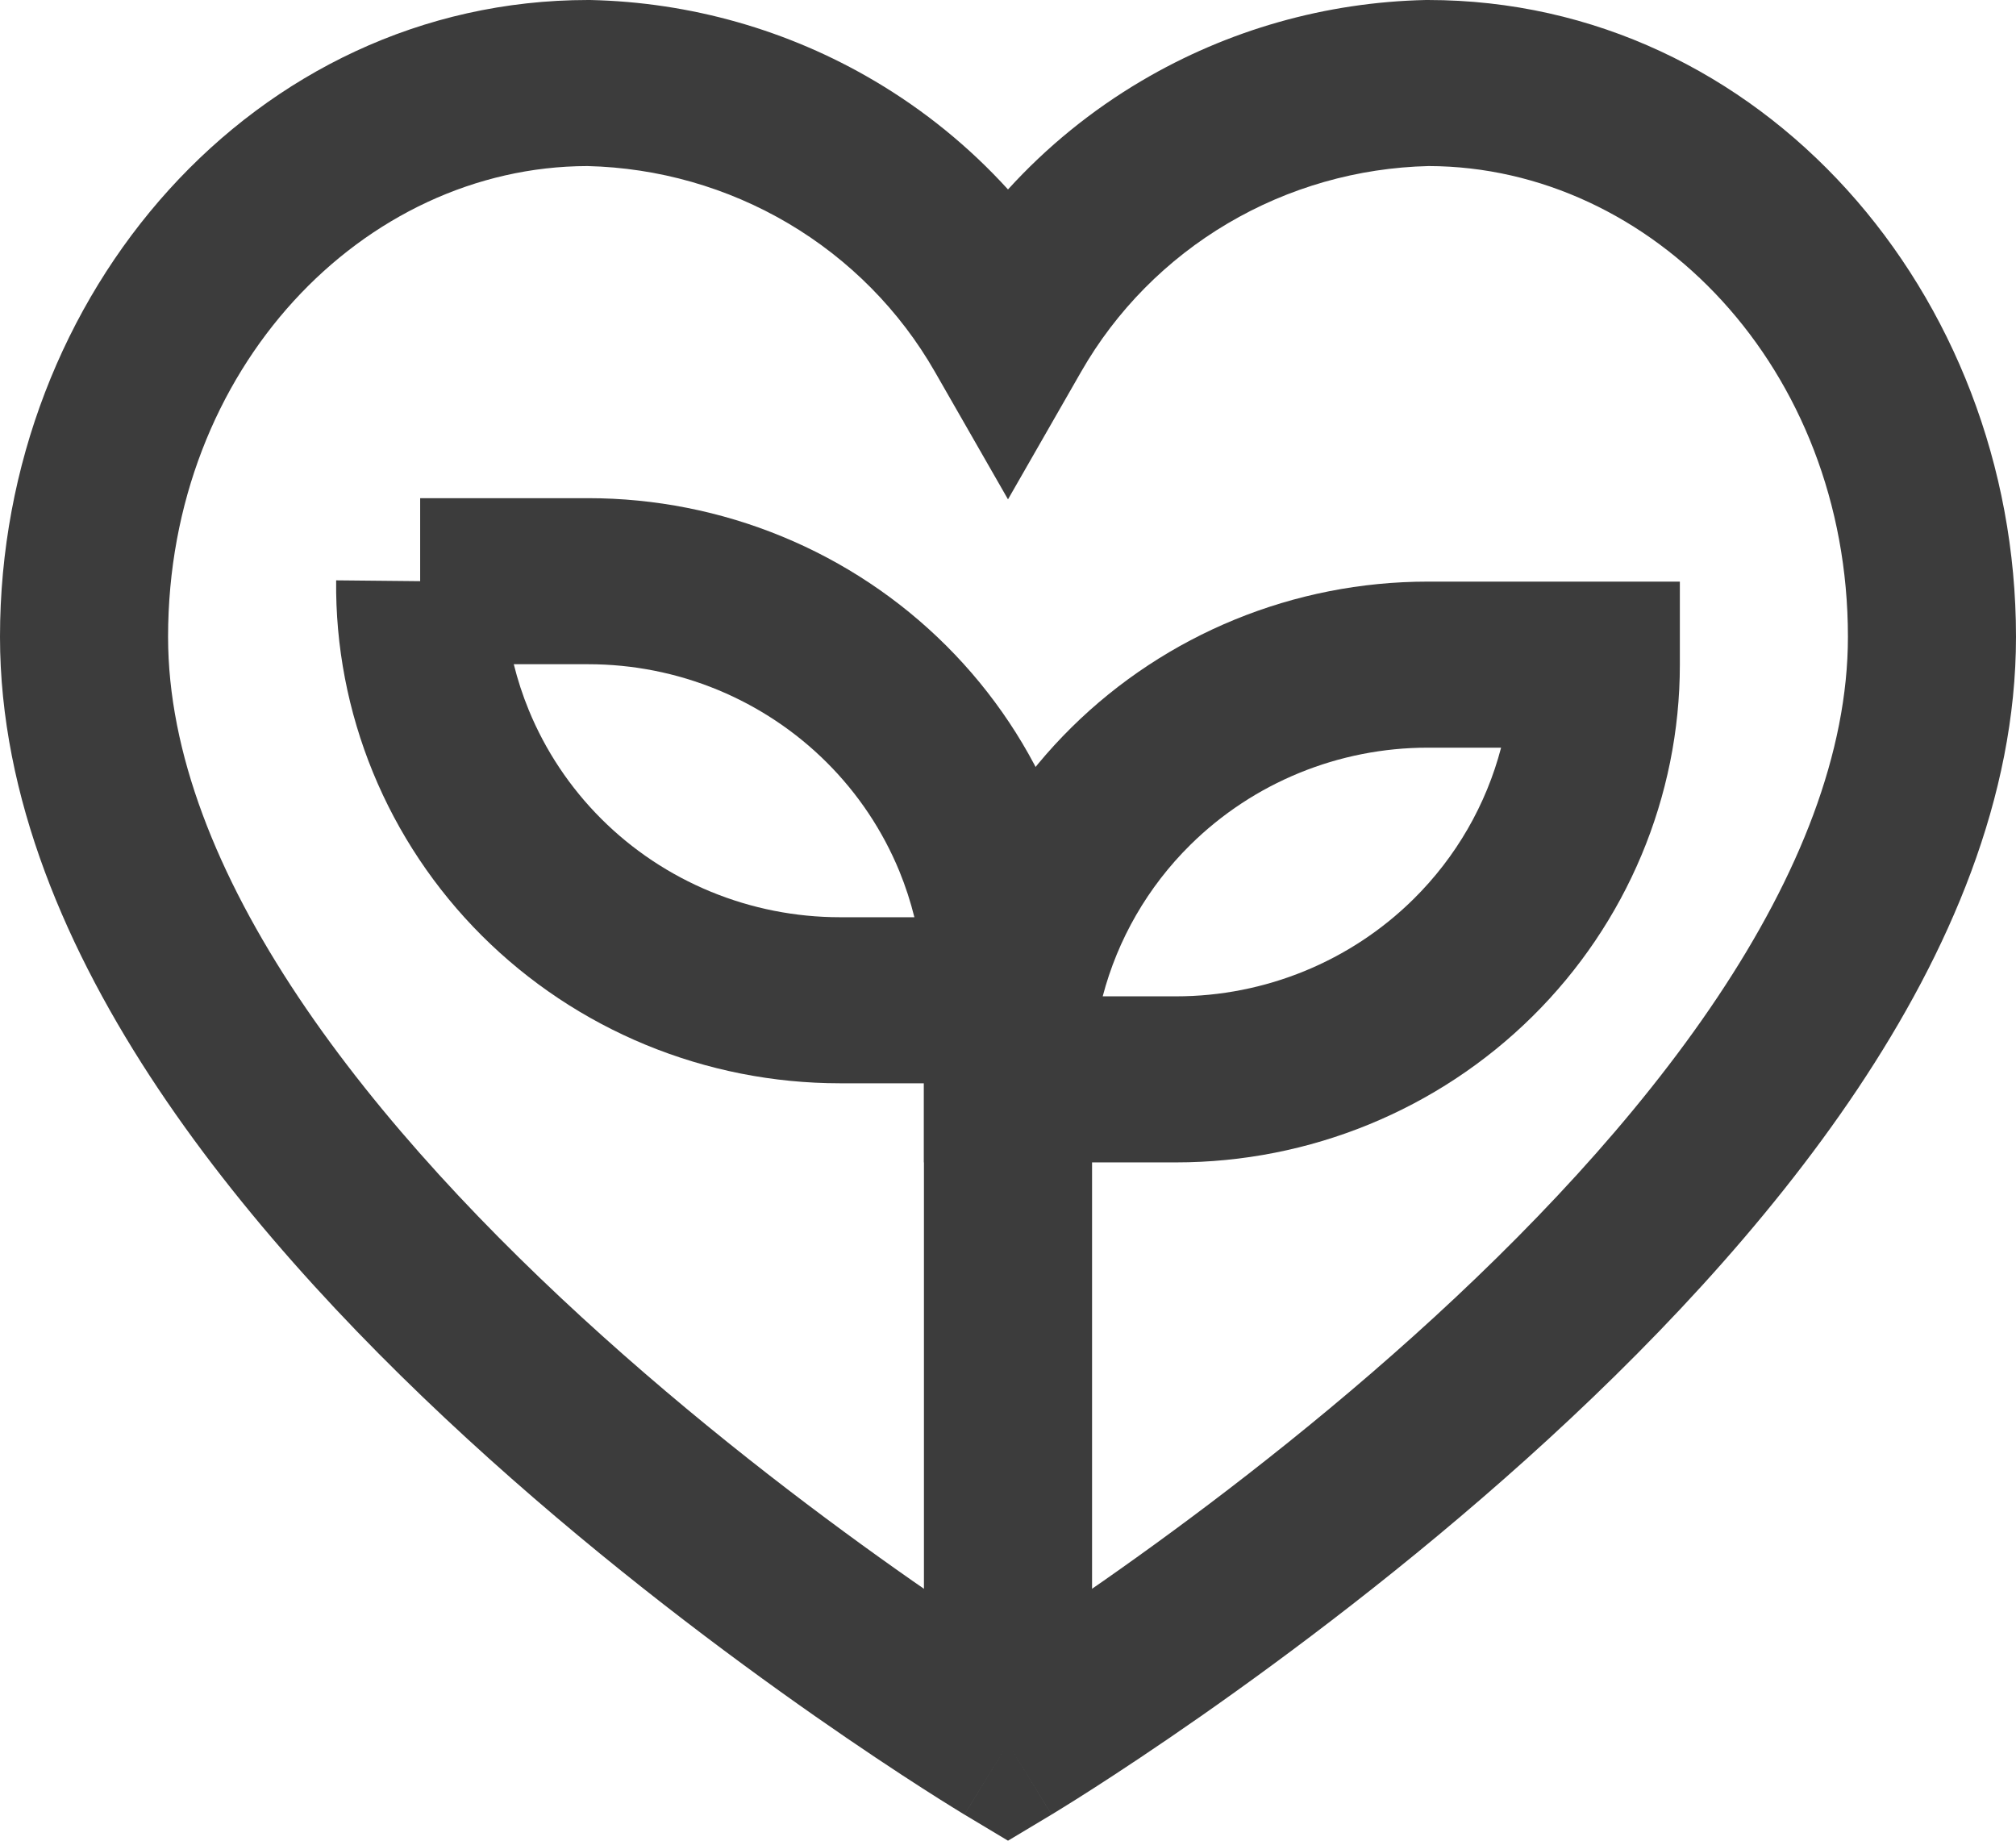
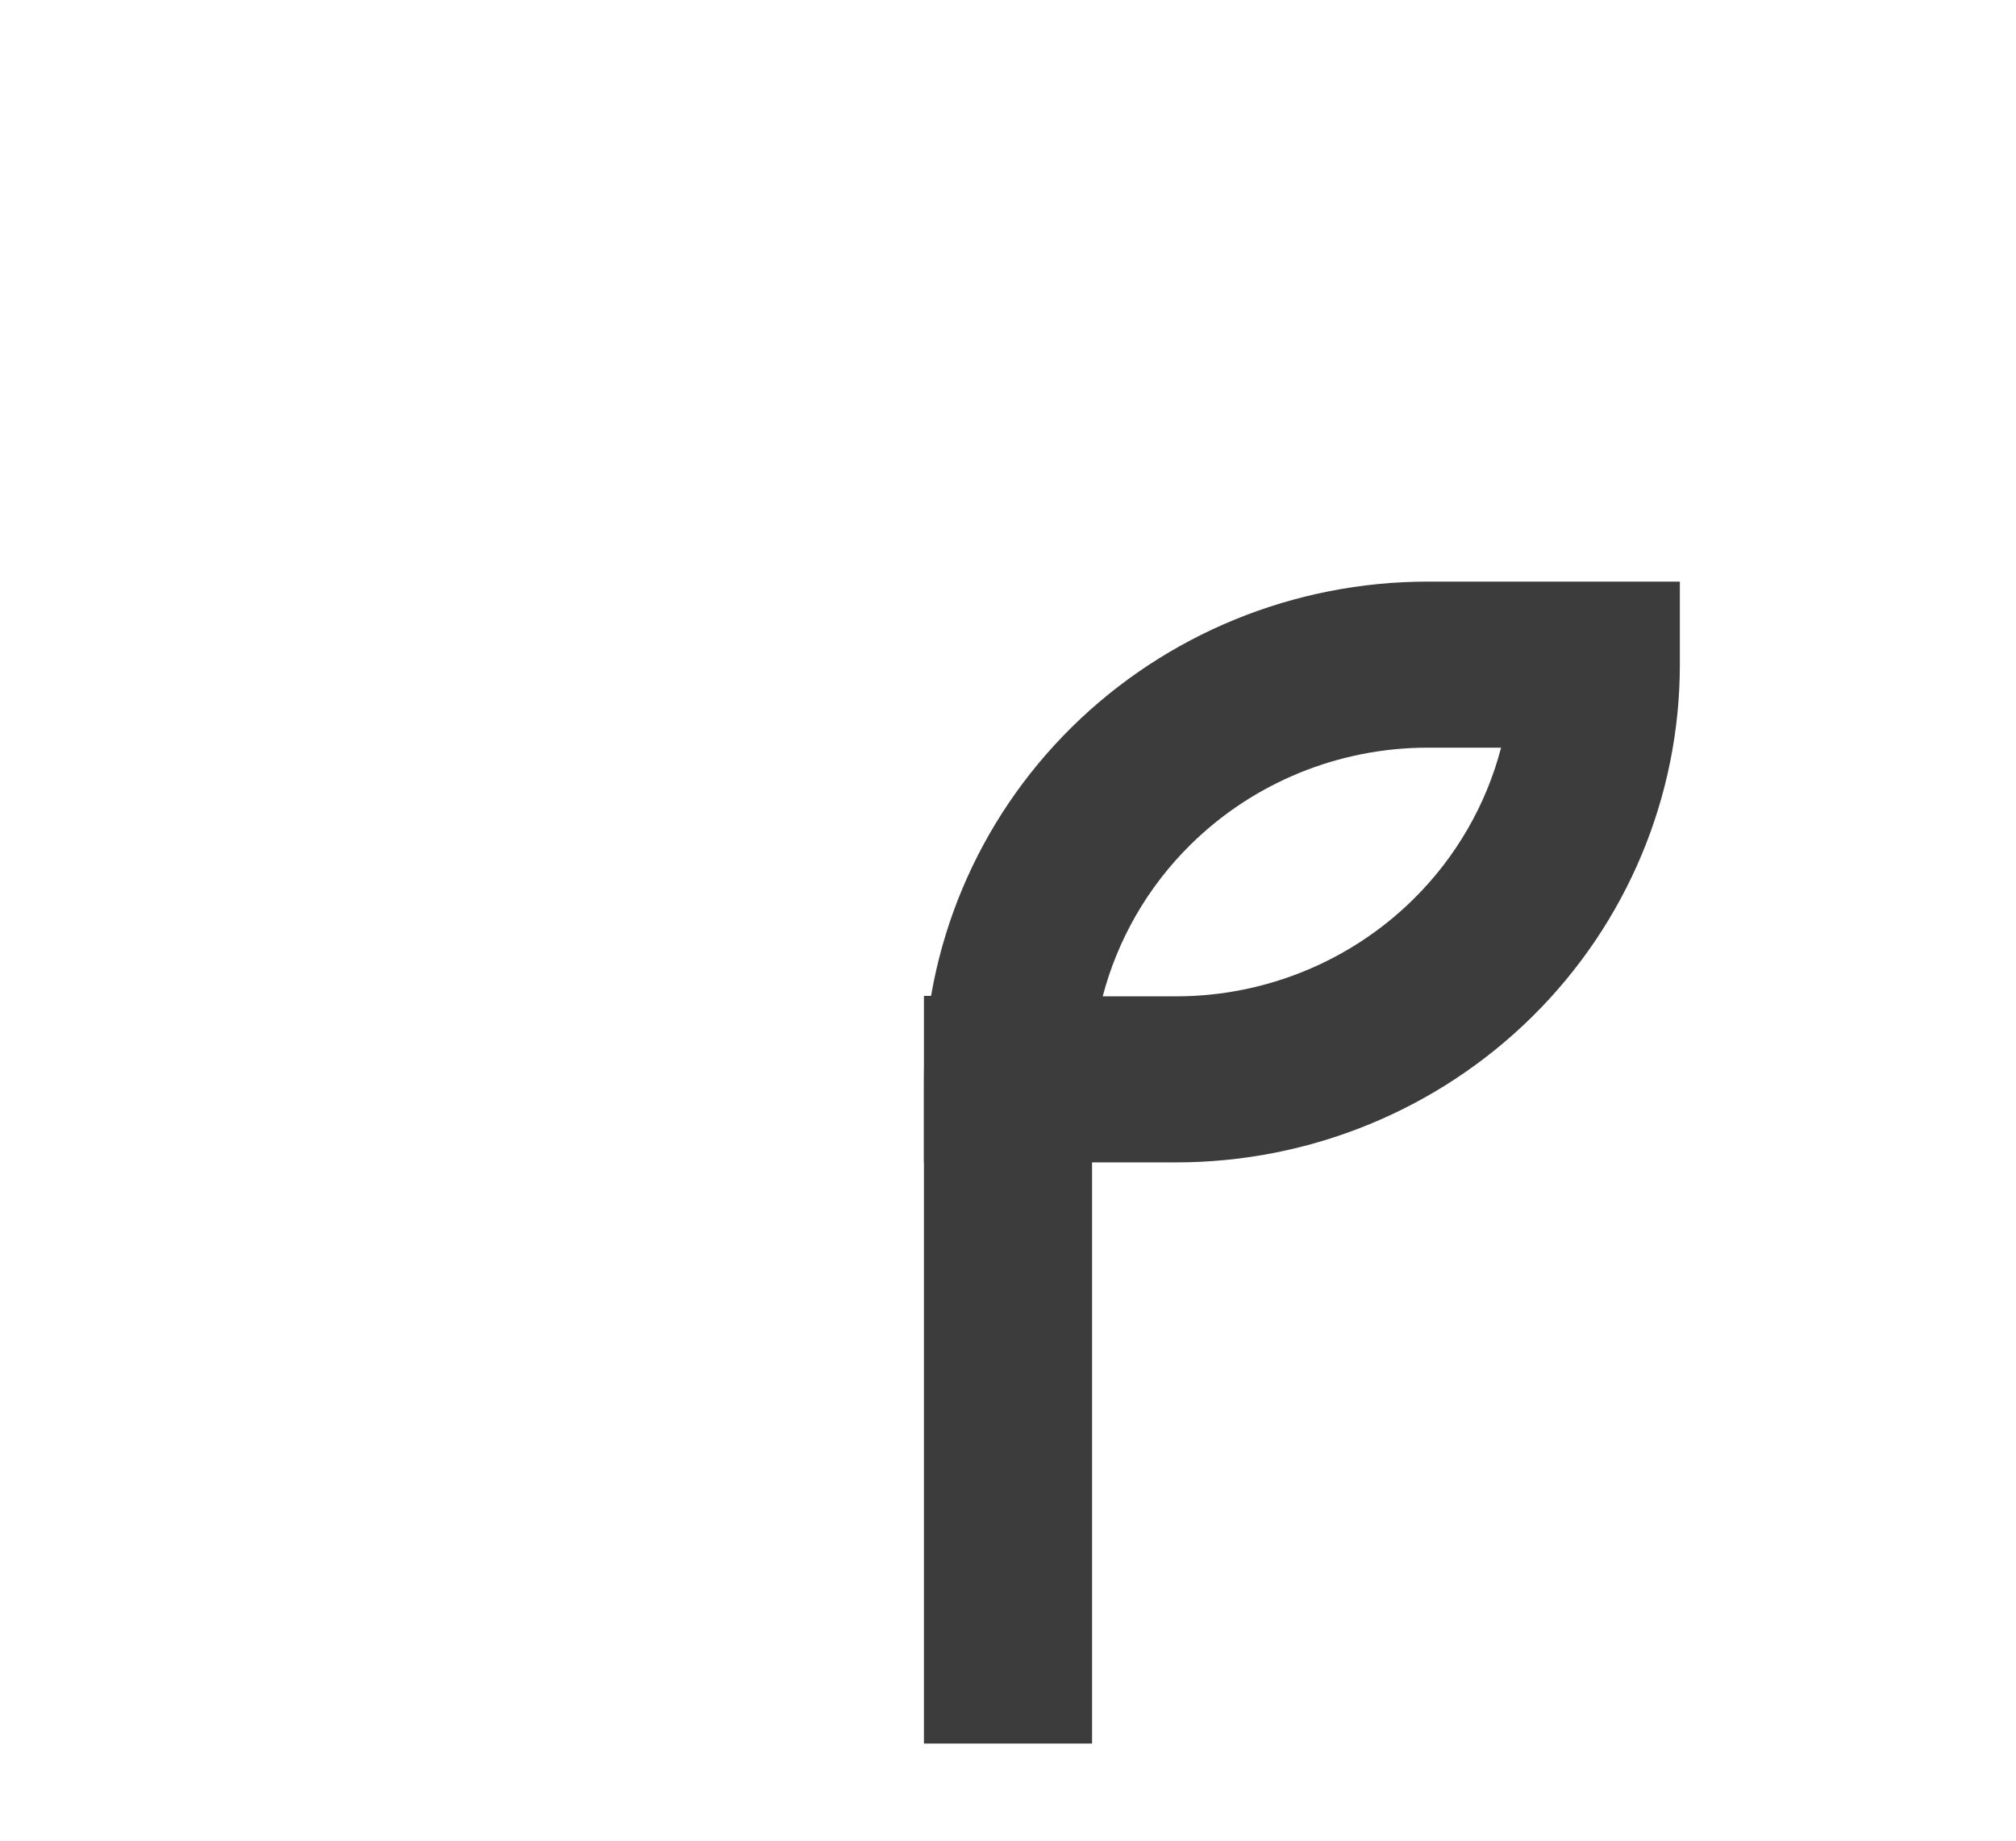
<svg xmlns="http://www.w3.org/2000/svg" width="46" height="42" viewBox="0 0 46 42" fill="none">
-   <path fill-rule="evenodd" clip-rule="evenodd" d="M0 14.531C0 6.696 5.812 0 13.422 0H13.443L13.464 0C15.751 0.049 17.987 0.684 19.951 1.844C21.092 2.517 22.119 3.354 23 4.323C23.881 3.354 24.908 2.517 26.049 1.844C28.013 0.684 30.249 0.049 32.536 0L32.557 0H32.578C40.188 0 46 6.696 46 14.531C46 18.198 44.475 21.719 42.389 24.843C40.293 27.981 37.533 30.862 34.831 33.29C32.122 35.725 29.421 37.747 27.402 39.159C26.39 39.866 25.546 40.423 24.951 40.805C24.653 40.996 24.418 41.144 24.255 41.244C24.174 41.295 24.11 41.334 24.067 41.36C24.057 41.366 24.048 41.372 24.04 41.377C24.03 41.382 24.022 41.387 24.016 41.391L24.001 41.4L23.995 41.403C23.995 41.404 23.995 41.404 23 39.784C22.005 41.404 22.005 41.404 22.005 41.403L21.999 41.4L21.984 41.391C21.972 41.384 21.955 41.374 21.933 41.36C21.89 41.334 21.826 41.295 21.745 41.244C21.582 41.144 21.347 40.996 21.049 40.805C20.454 40.423 19.61 39.866 18.598 39.159C16.579 37.747 13.878 35.725 11.169 33.29C8.467 30.862 5.707 27.981 3.611 24.843C1.525 21.719 0 18.198 0 14.531ZM23 39.784L22.005 41.404L23 42L23.995 41.404L23 39.784ZM23 37.538C22.451 37.184 21.701 36.687 20.814 36.066C18.88 34.714 16.31 32.789 13.749 30.487C11.18 28.179 8.669 25.536 6.812 22.756C4.946 19.962 3.835 17.172 3.835 14.531C3.835 8.408 8.291 3.801 13.402 3.789C15.018 3.827 16.597 4.277 17.985 5.096C19.378 5.919 20.532 7.086 21.331 8.482L23 11.394L24.669 8.482C25.468 7.086 26.622 5.919 28.016 5.096C29.403 4.277 30.982 3.827 32.598 3.789C37.709 3.801 42.165 8.408 42.165 14.531C42.165 17.172 41.054 19.962 39.188 22.756C37.331 25.536 34.82 28.179 32.251 30.487C29.69 32.789 27.12 34.714 25.186 36.066C24.299 36.687 23.549 37.184 23 37.538Z" fill="#3C3C3C" />
-   <path fill-rule="evenodd" clip-rule="evenodd" d="M11.723 15.156C11.811 15.511 11.925 15.861 12.065 16.202C12.445 17.129 13.008 17.973 13.72 18.684C14.432 19.395 15.28 19.96 16.215 20.345C17.149 20.73 18.152 20.929 19.165 20.929H20.864C20.776 20.573 20.662 20.224 20.523 19.883C20.142 18.955 19.58 18.112 18.868 17.401C18.155 16.689 17.307 16.125 16.373 15.739C15.438 15.354 14.435 15.156 13.423 15.156H11.723ZM23 22.823V24.718H19.165C17.645 24.718 16.141 24.42 14.738 23.842C13.336 23.264 12.063 22.416 10.994 21.349C9.925 20.282 9.081 19.016 8.51 17.624C7.94 16.233 7.654 14.743 7.67 13.242L9.587 13.261V11.367H13.422C14.942 11.367 16.447 11.665 17.849 12.243C19.252 12.821 20.524 13.668 21.593 14.735C22.663 15.803 23.507 17.069 24.077 18.46C24.648 19.852 24.933 21.341 24.917 22.843L23 22.823Z" fill="#3C3C3C" />
  <path fill-rule="evenodd" clip-rule="evenodd" d="M26.835 22.734C28.867 22.734 30.815 21.936 32.251 20.517C33.227 19.554 33.912 18.357 34.251 17.06H32.578C30.546 17.06 28.598 17.858 27.161 19.277C26.186 20.24 25.501 21.437 25.161 22.734H26.835ZM34.963 23.196C32.807 25.326 29.884 26.523 26.835 26.523H21.082V24.628C21.082 21.616 22.294 18.727 24.449 16.598C26.605 14.468 29.529 13.271 32.578 13.271H38.33V15.166C38.33 18.178 37.119 21.067 34.963 23.196Z" fill="#3C3C3C" />
  <path fill-rule="evenodd" clip-rule="evenodd" d="M24.918 22.724V39.784H21.082V22.724H24.918Z" fill="#3C3C3C" />
</svg>